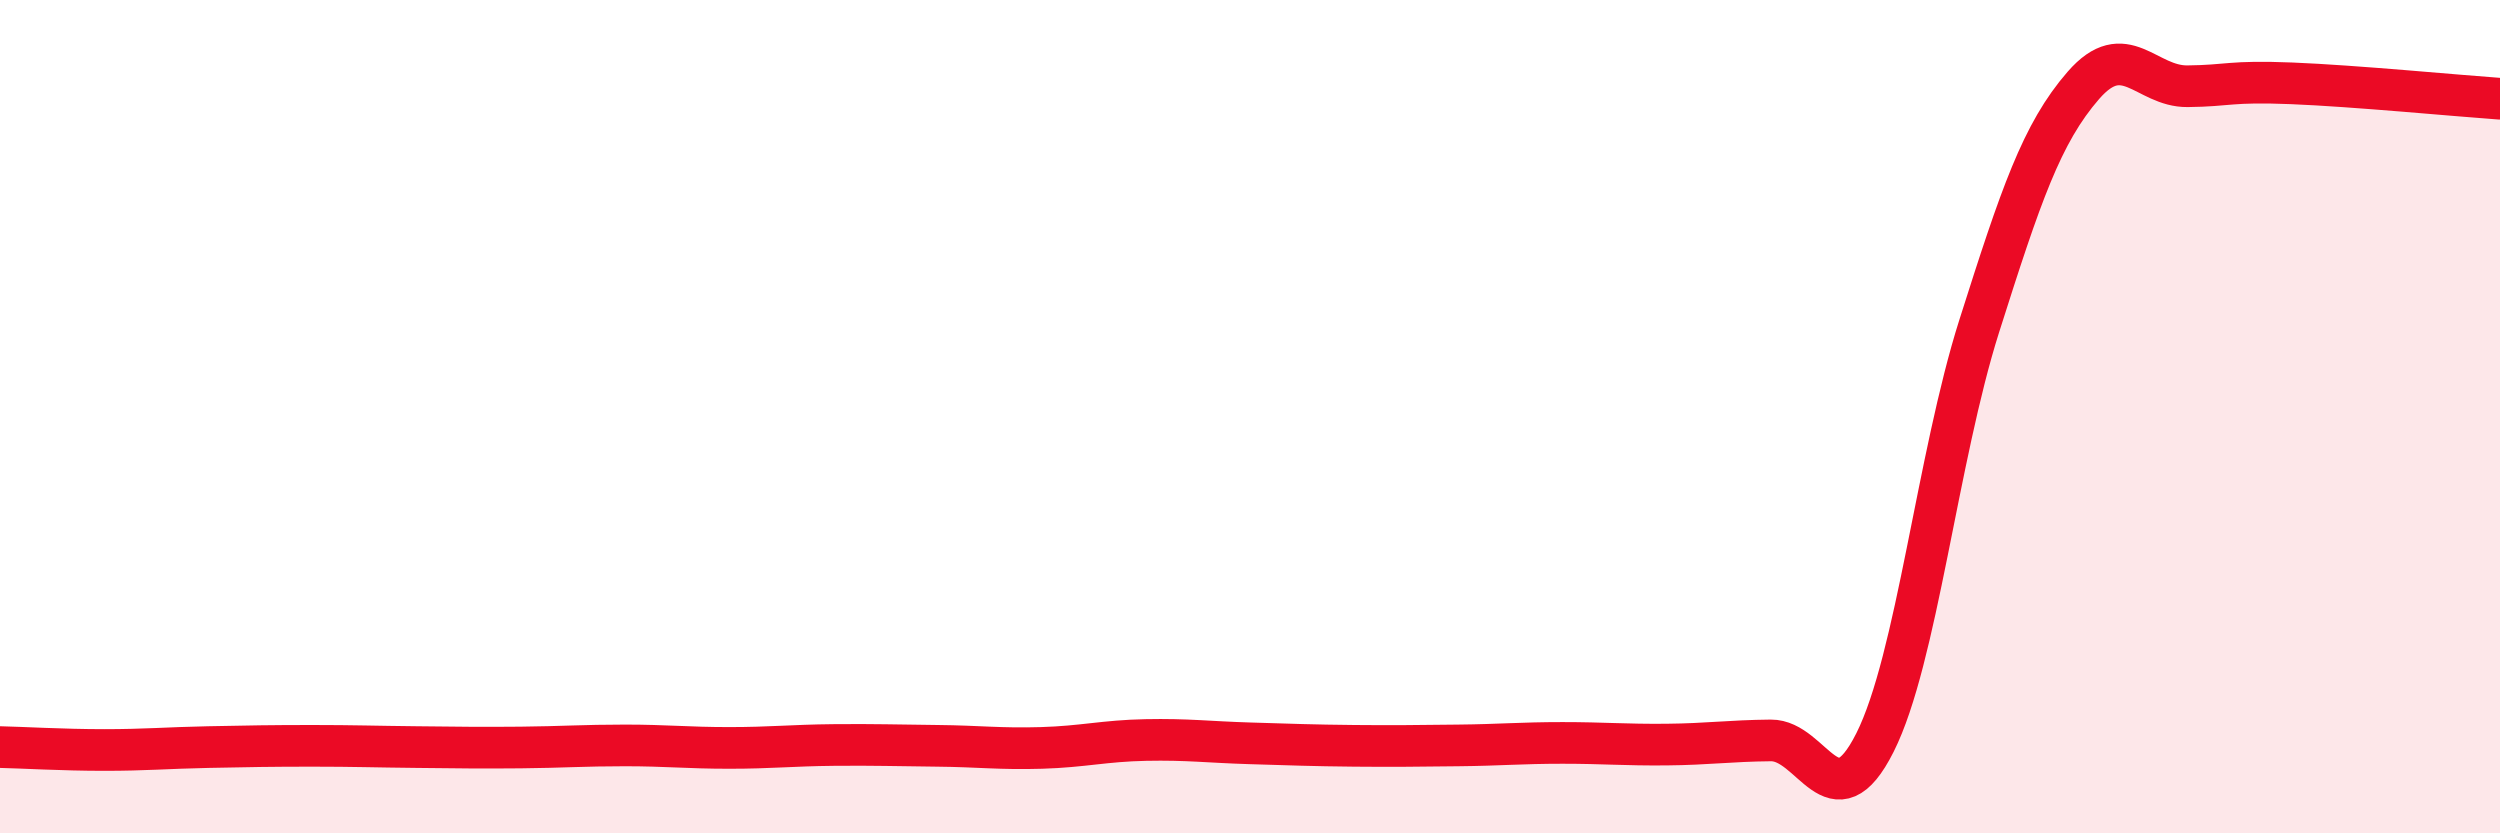
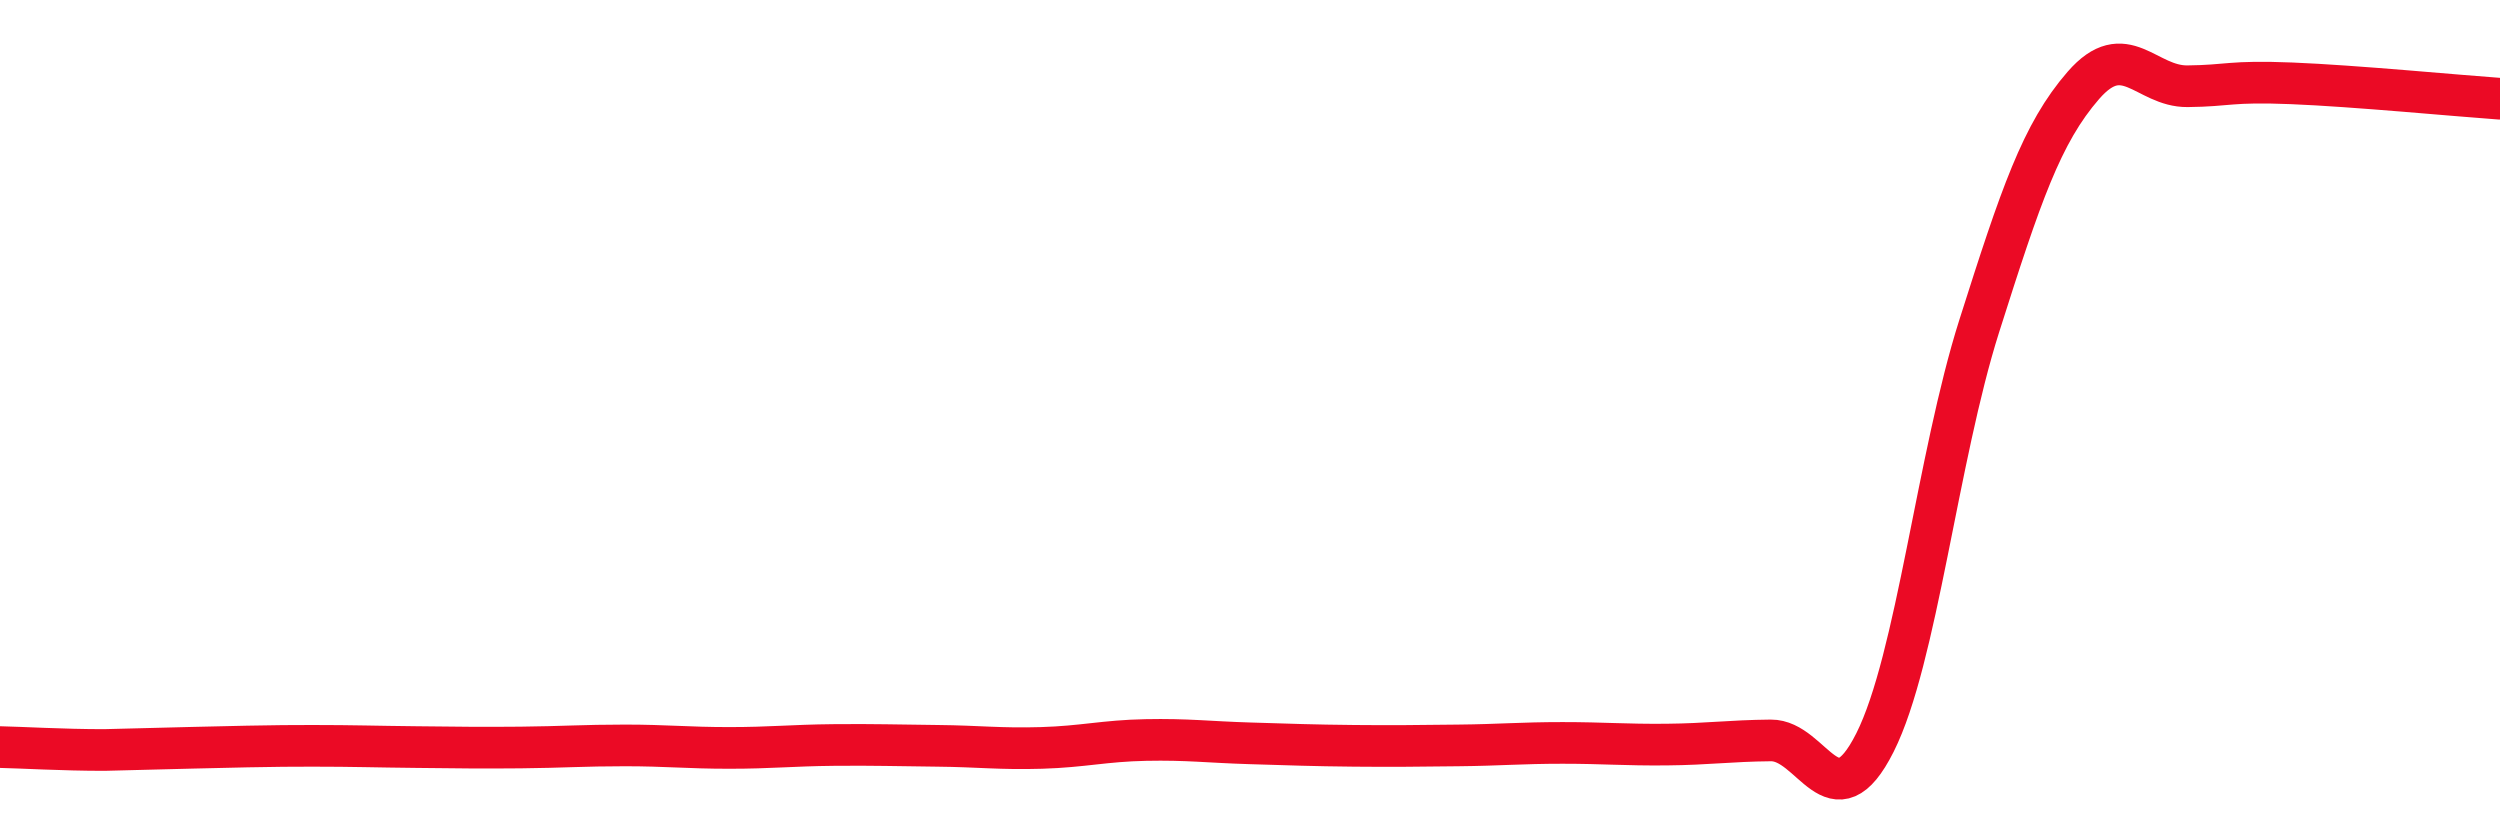
<svg xmlns="http://www.w3.org/2000/svg" width="60" height="20" viewBox="0 0 60 20">
-   <path d="M 0,17.93 C 0.5,17.94 1.5,18 2.5,18 C 3.5,18 4,17.95 5,17.93 C 6,17.91 6.5,17.9 7.5,17.9 C 8.5,17.9 9,17.92 10,17.93 C 11,17.94 11.5,17.95 12.5,17.94 C 13.5,17.93 14,17.89 15,17.89 C 16,17.89 16.5,17.95 17.5,17.95 C 18.5,17.95 19,17.89 20,17.88 C 21,17.87 21.5,17.89 22.5,17.9 C 23.5,17.91 24,17.98 25,17.95 C 26,17.92 26.5,17.78 27.5,17.76 C 28.5,17.74 29,17.81 30,17.84 C 31,17.87 31.5,17.89 32.5,17.9 C 33.5,17.91 34,17.9 35,17.89 C 36,17.88 36.5,17.83 37.5,17.83 C 38.5,17.83 39,17.88 40,17.87 C 41,17.86 41.5,17.78 42.5,17.77 C 43.5,17.76 44,19.81 45,17.82 C 46,15.83 46.5,10.98 47.5,7.83 C 48.5,4.68 49,3.2 50,2.05 C 51,0.9 51.5,2.08 52.5,2.07 C 53.5,2.06 53.5,1.94 55,2 C 56.5,2.06 59,2.3 60,2.37L60 20L0 20Z" fill="#EB0A25" opacity="0.1" stroke-linecap="round" stroke-linejoin="round" />
-   <path d="M 0,17.93 C 0.5,17.94 1.5,18 2.5,18 C 3.5,18 4,17.95 5,17.93 C 6,17.91 6.5,17.9 7.5,17.9 C 8.5,17.9 9,17.92 10,17.93 C 11,17.94 11.5,17.95 12.5,17.94 C 13.5,17.93 14,17.89 15,17.89 C 16,17.89 16.5,17.95 17.5,17.95 C 18.5,17.95 19,17.89 20,17.88 C 21,17.87 21.5,17.89 22.5,17.9 C 23.5,17.91 24,17.98 25,17.95 C 26,17.92 26.5,17.78 27.5,17.76 C 28.5,17.74 29,17.81 30,17.84 C 31,17.87 31.5,17.89 32.5,17.9 C 33.5,17.91 34,17.9 35,17.89 C 36,17.88 36.5,17.83 37.5,17.83 C 38.5,17.83 39,17.88 40,17.87 C 41,17.86 41.5,17.78 42.5,17.77 C 43.5,17.76 44,19.81 45,17.82 C 46,15.83 46.5,10.98 47.5,7.83 C 48.5,4.68 49,3.2 50,2.05 C 51,0.9 51.5,2.08 52.5,2.07 C 53.5,2.06 53.5,1.94 55,2 C 56.5,2.06 59,2.3 60,2.37" stroke="#EB0A25" stroke-width="1" fill="none" stroke-linecap="round" stroke-linejoin="round" />
+   <path d="M 0,17.93 C 0.5,17.94 1.5,18 2.5,18 C 6,17.91 6.5,17.9 7.5,17.9 C 8.5,17.9 9,17.92 10,17.93 C 11,17.94 11.5,17.95 12.5,17.94 C 13.5,17.93 14,17.89 15,17.89 C 16,17.89 16.5,17.95 17.5,17.95 C 18.5,17.95 19,17.89 20,17.88 C 21,17.87 21.5,17.89 22.5,17.9 C 23.5,17.91 24,17.98 25,17.95 C 26,17.92 26.5,17.78 27.5,17.76 C 28.5,17.74 29,17.81 30,17.84 C 31,17.87 31.5,17.89 32.5,17.9 C 33.5,17.91 34,17.9 35,17.89 C 36,17.88 36.5,17.83 37.5,17.83 C 38.5,17.83 39,17.88 40,17.87 C 41,17.86 41.5,17.78 42.5,17.77 C 43.5,17.76 44,19.81 45,17.82 C 46,15.83 46.5,10.98 47.5,7.83 C 48.5,4.68 49,3.2 50,2.05 C 51,0.9 51.5,2.08 52.5,2.07 C 53.5,2.06 53.5,1.94 55,2 C 56.5,2.06 59,2.3 60,2.37" stroke="#EB0A25" stroke-width="1" fill="none" stroke-linecap="round" stroke-linejoin="round" />
</svg>